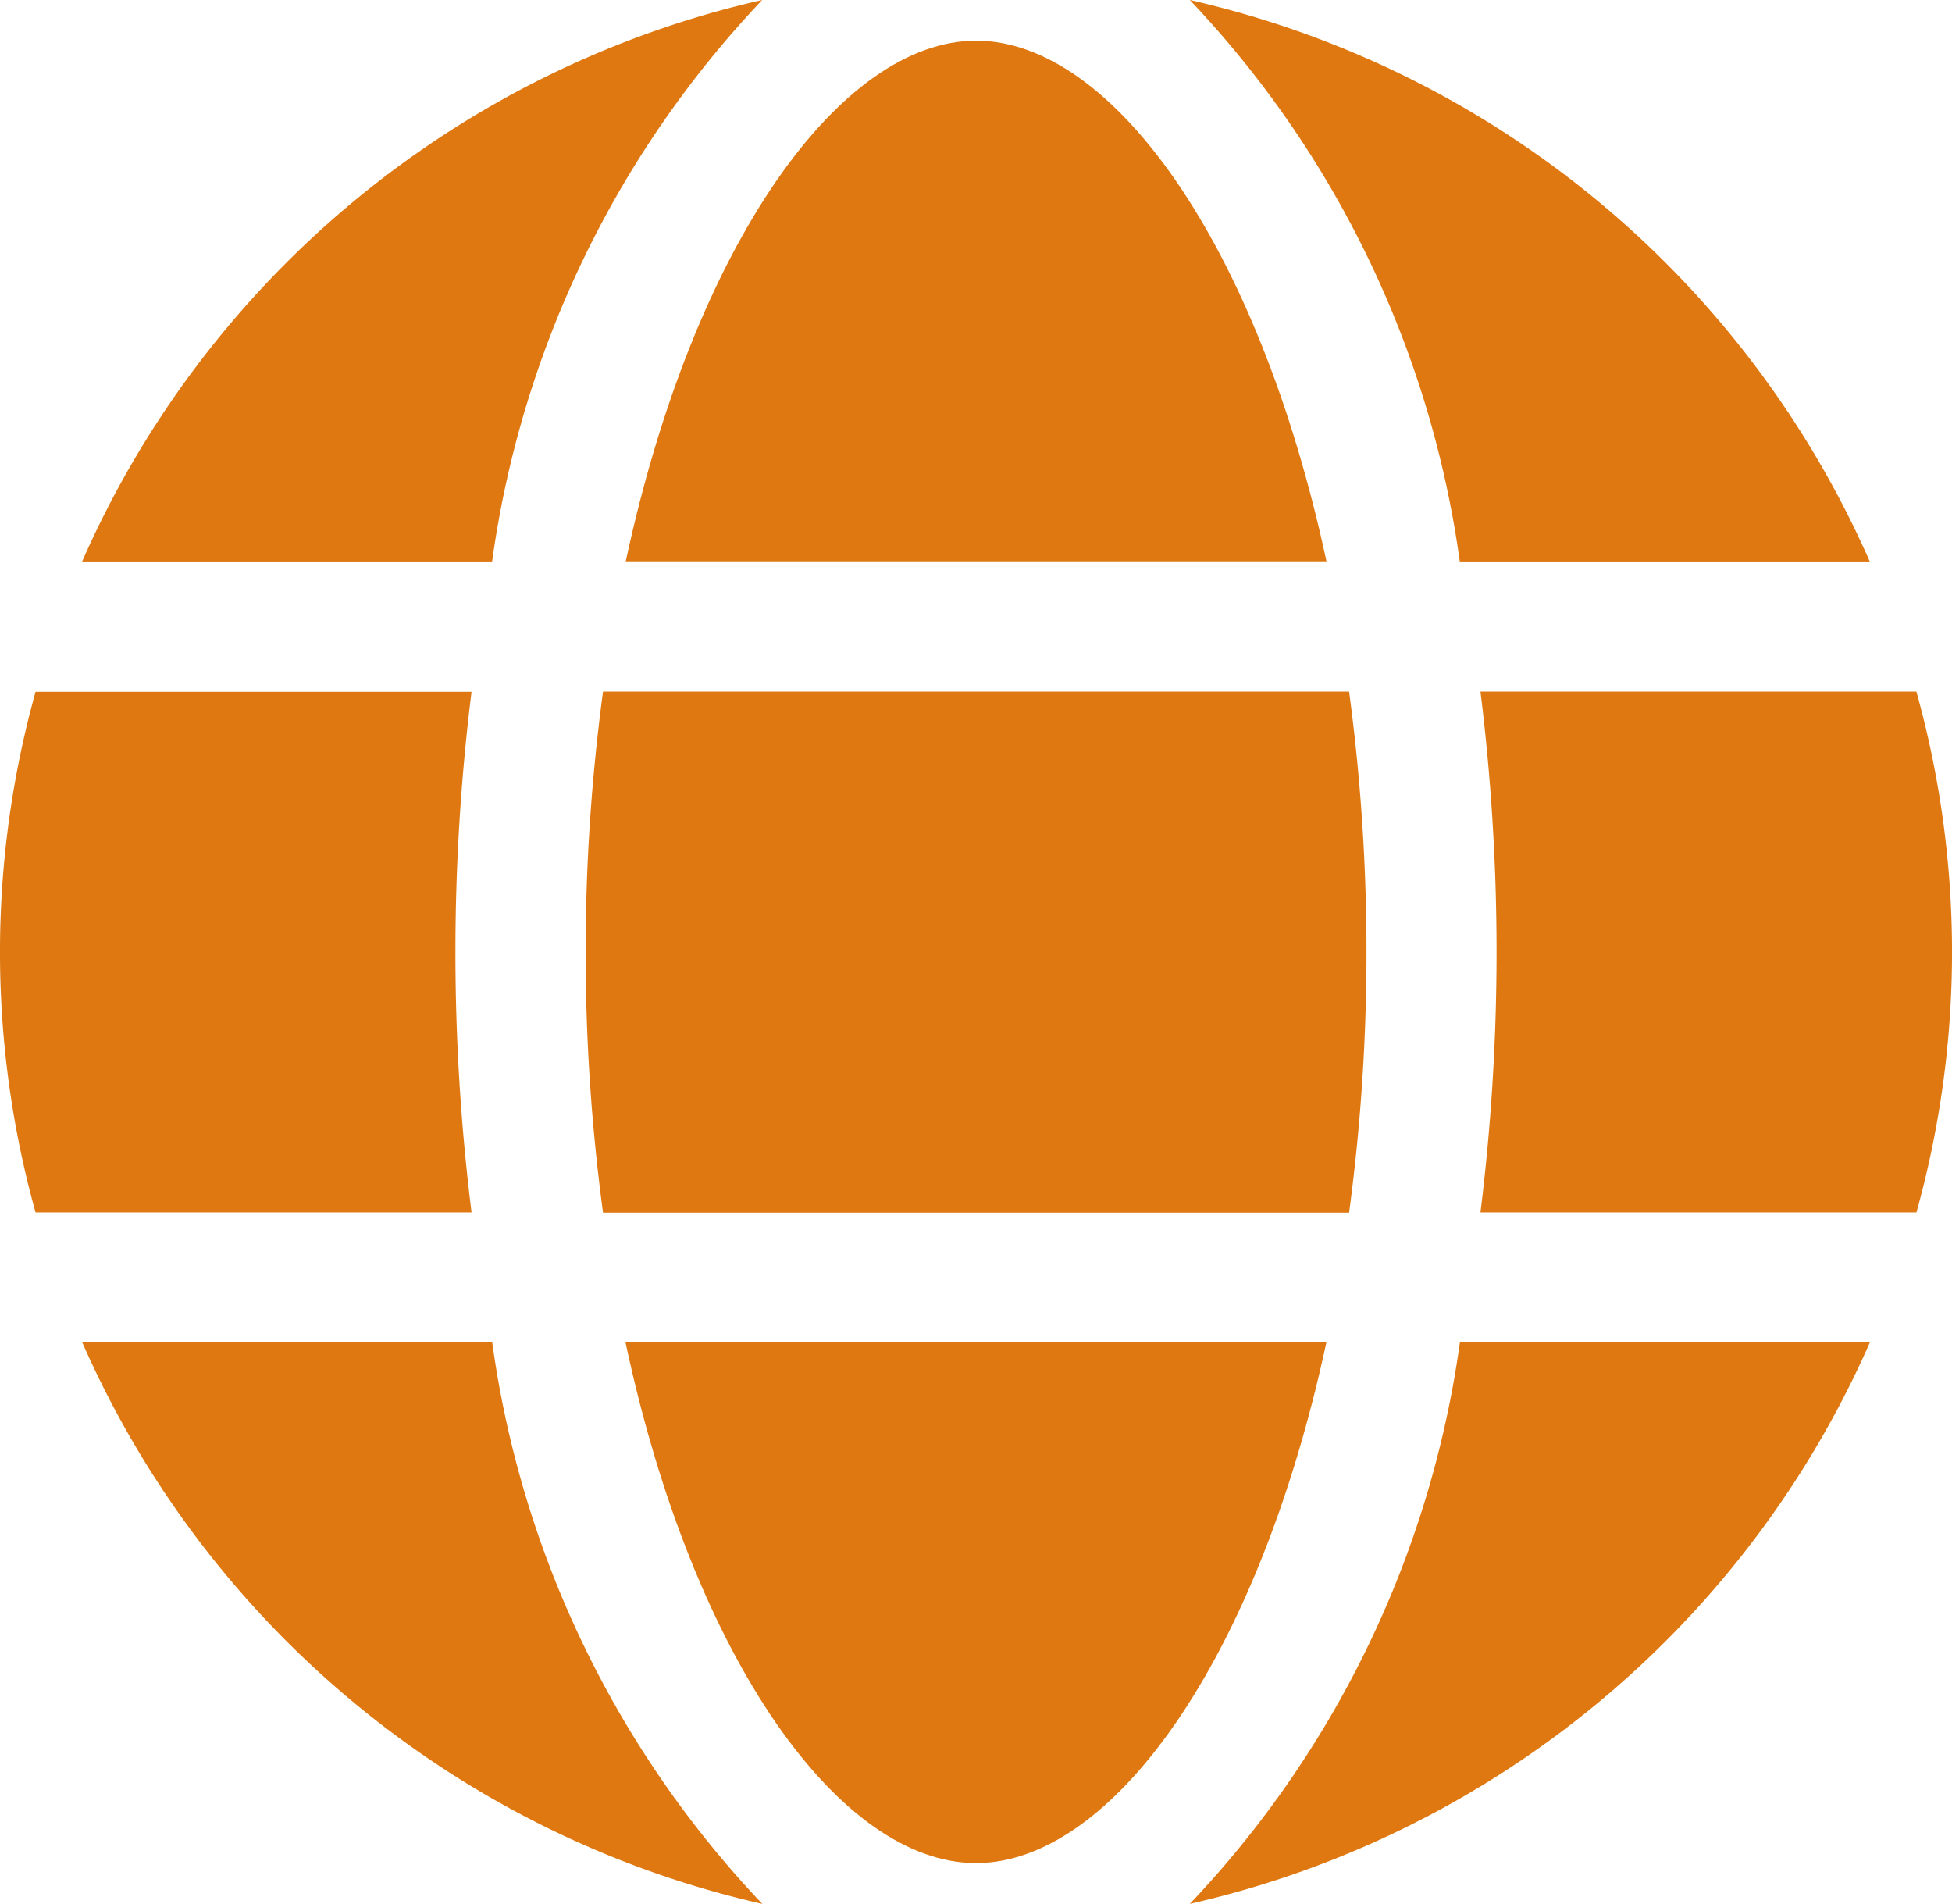
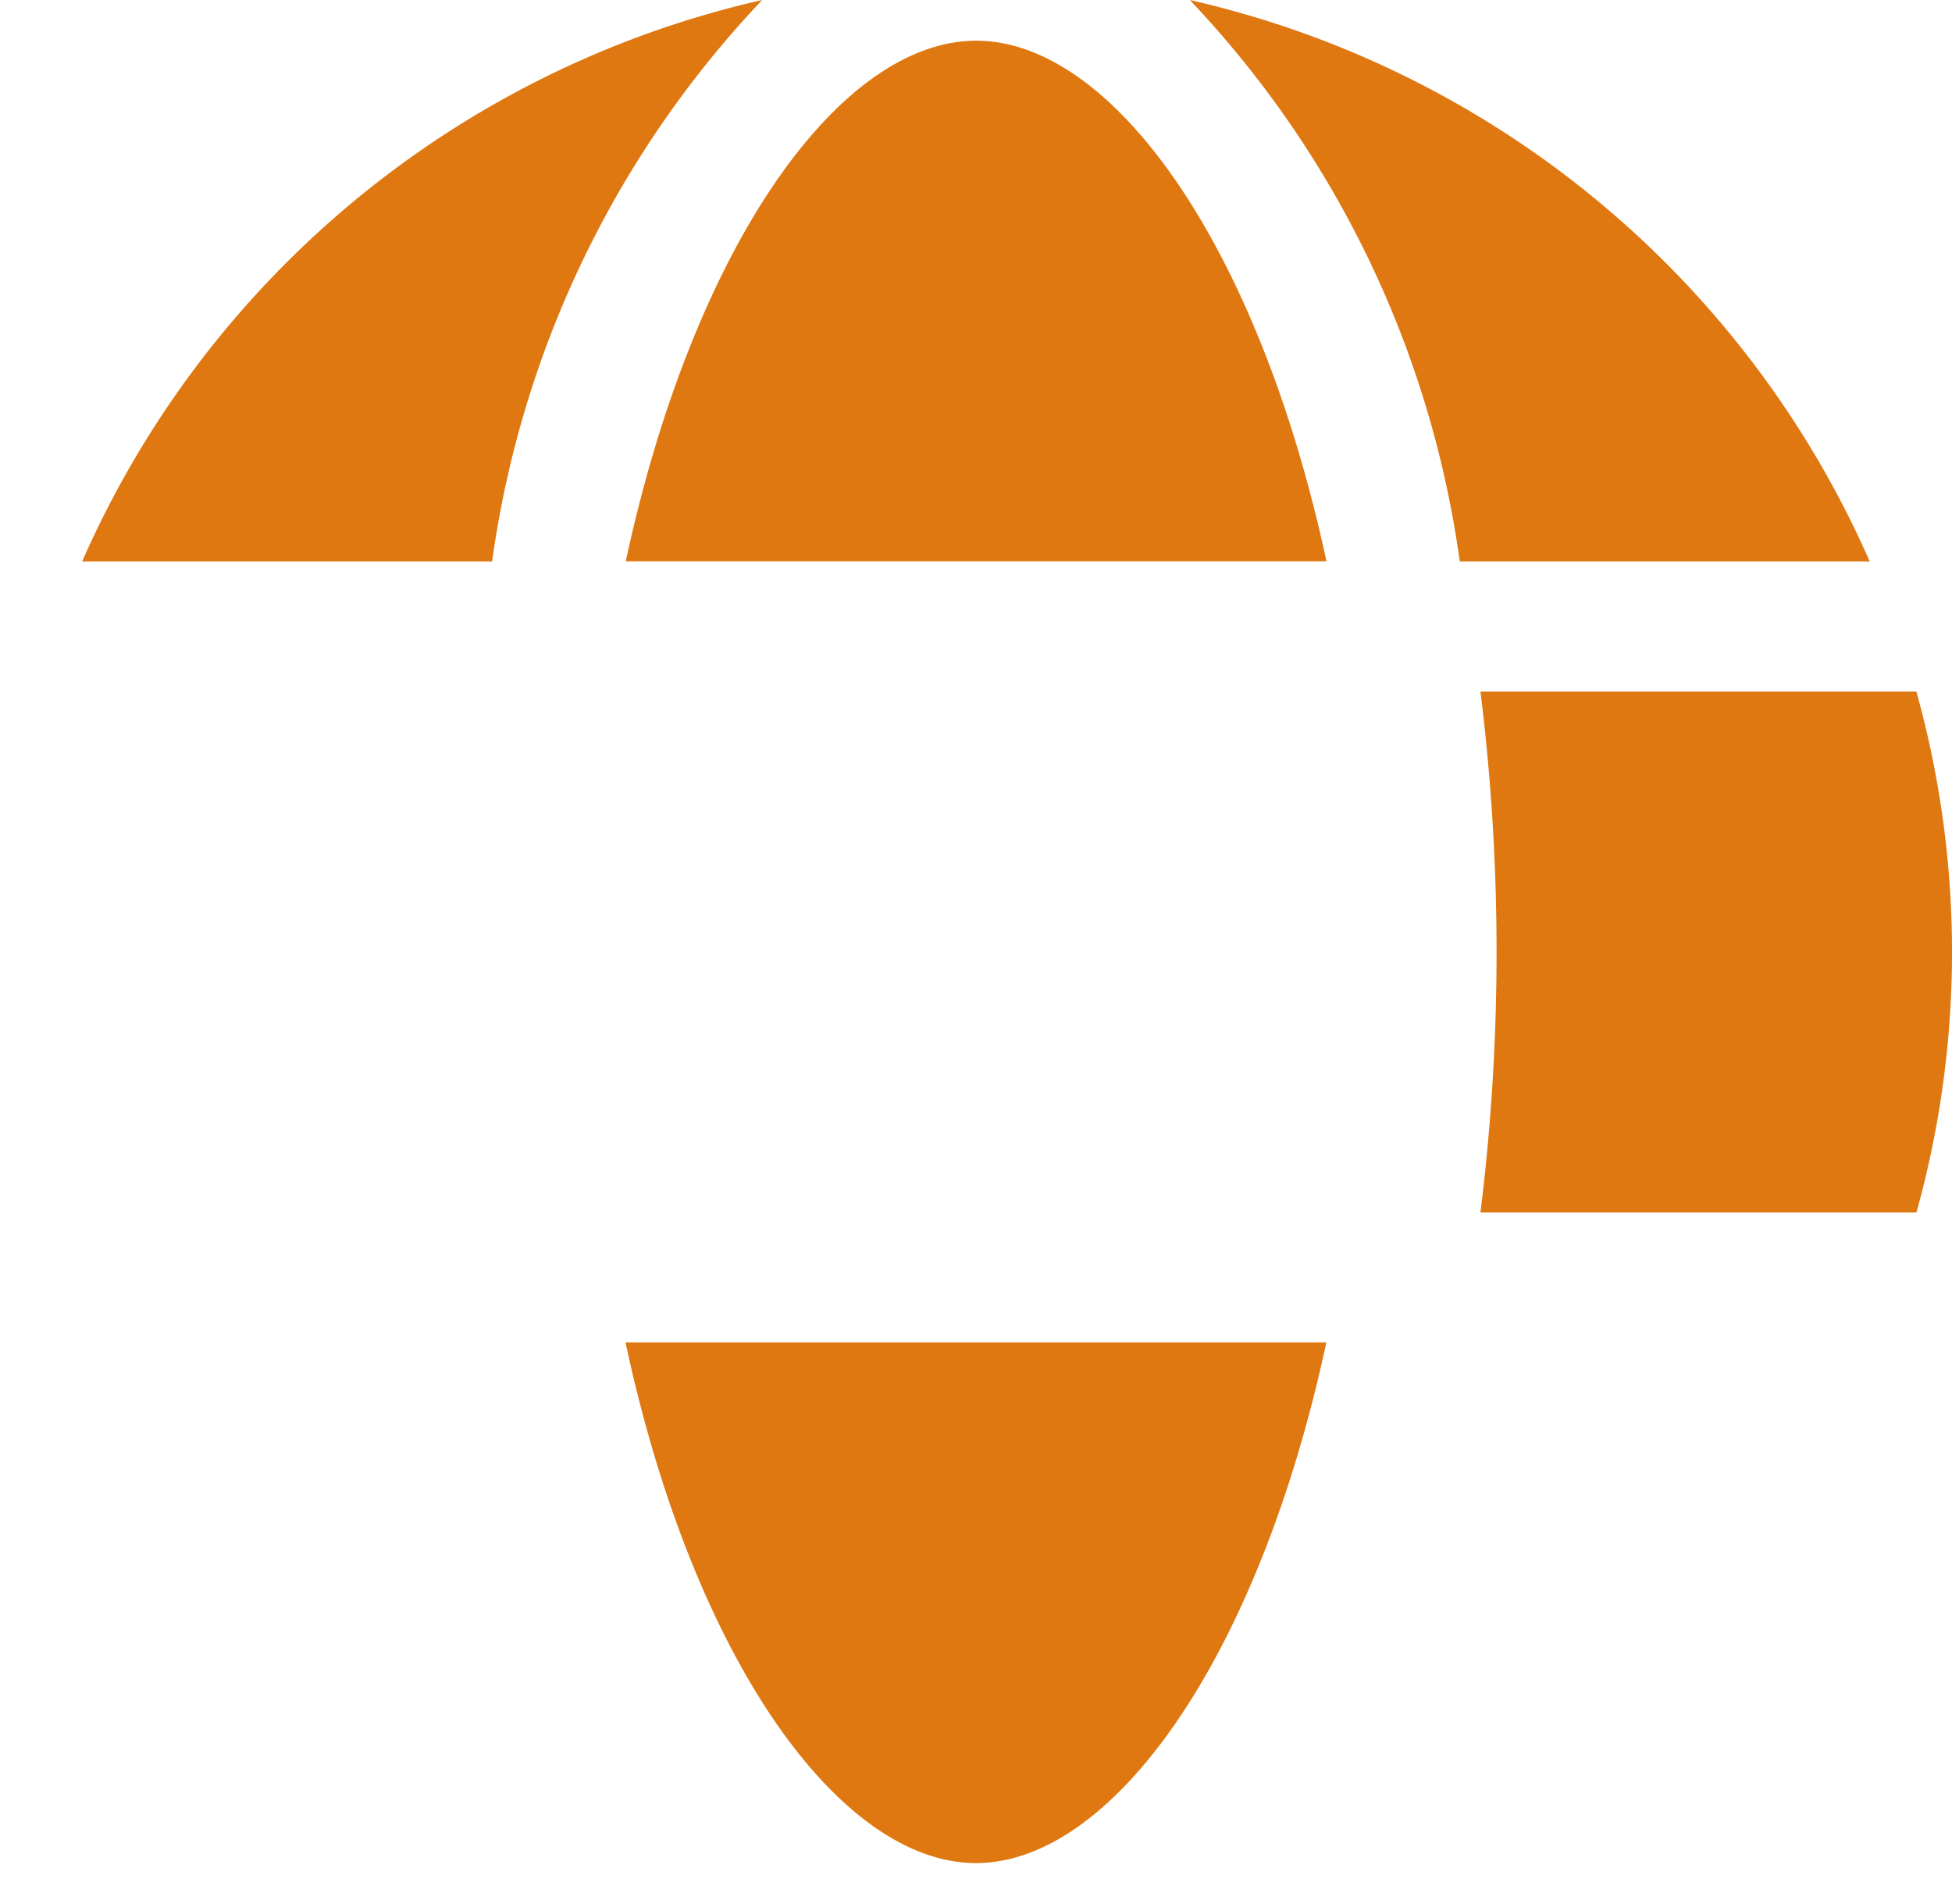
<svg xmlns="http://www.w3.org/2000/svg" width="17.179" height="16.752" viewBox="0 0 17.179 16.752">
  <g id="web" transform="translate(-1.001 -1.374)">
    <path id="Path_26222" data-name="Path 26222" d="M16.783,6.581C16.179,3.775,14.89,2,13.7,2s-2.48,1.775-3.084,4.581Z" transform="translate(-4.108 -0.268)" fill="#df7811" />
-     <path id="Path_26223" data-name="Path 26223" d="M10,14.288a17.2,17.2,0,0,0,.153,2.294l6.566,0a17.188,17.188,0,0,0,.153-2.291,17.2,17.2,0,0,0-.153-2.294l-6.566,0A17.188,17.188,0,0,0,10,14.288Z" transform="translate(-3.845 -4.538)" fill="#df7811" />
    <path id="Path_26224" data-name="Path 26224" d="M10.614,22c.6,2.806,1.893,4.581,3.084,4.581s2.48-1.775,3.084-4.581Z" transform="translate(-4.108 -8.814)" fill="#df7811" />
    <path id="Path_26225" data-name="Path 26225" d="M21.661,6.314h3.608a8.623,8.623,0,0,0-5.984-4.94A8.95,8.95,0,0,1,21.661,6.314Z" transform="translate(-7.813)" fill="#df7811" />
    <path id="Path_26226" data-name="Path 26226" d="M27.589,12H23.752a18.582,18.582,0,0,1,0,4.583l3.837,0a8.533,8.533,0,0,0,0-4.581Z" transform="translate(-9.722 -4.541)" fill="#df7811" />
-     <path id="Path_26227" data-name="Path 26227" d="M19.285,26.94A8.623,8.623,0,0,0,25.27,22H21.662A8.958,8.958,0,0,1,19.285,26.94Z" transform="translate(-7.813 -8.814)" fill="#df7811" />
-     <path id="Path_26228" data-name="Path 26228" d="M5.874,22H2.266a8.623,8.623,0,0,0,5.985,4.94A8.943,8.943,0,0,1,5.874,22Z" transform="translate(-0.541 -8.814)" fill="#df7811" />
    <path id="Path_26229" data-name="Path 26229" d="M8.249,1.374a8.623,8.623,0,0,0-5.985,4.94H5.872a8.958,8.958,0,0,1,2.377-4.94Z" transform="translate(-0.54 0)" fill="#df7811" />
-     <path id="Path_26230" data-name="Path 26230" d="M5.009,14.289A18.524,18.524,0,0,1,5.151,12L1.314,12a8.533,8.533,0,0,0,0,4.581H5.151a18.516,18.516,0,0,1-.142-2.291Z" transform="translate(0 -4.539)" fill="#df7811" />
  </g>
</svg>